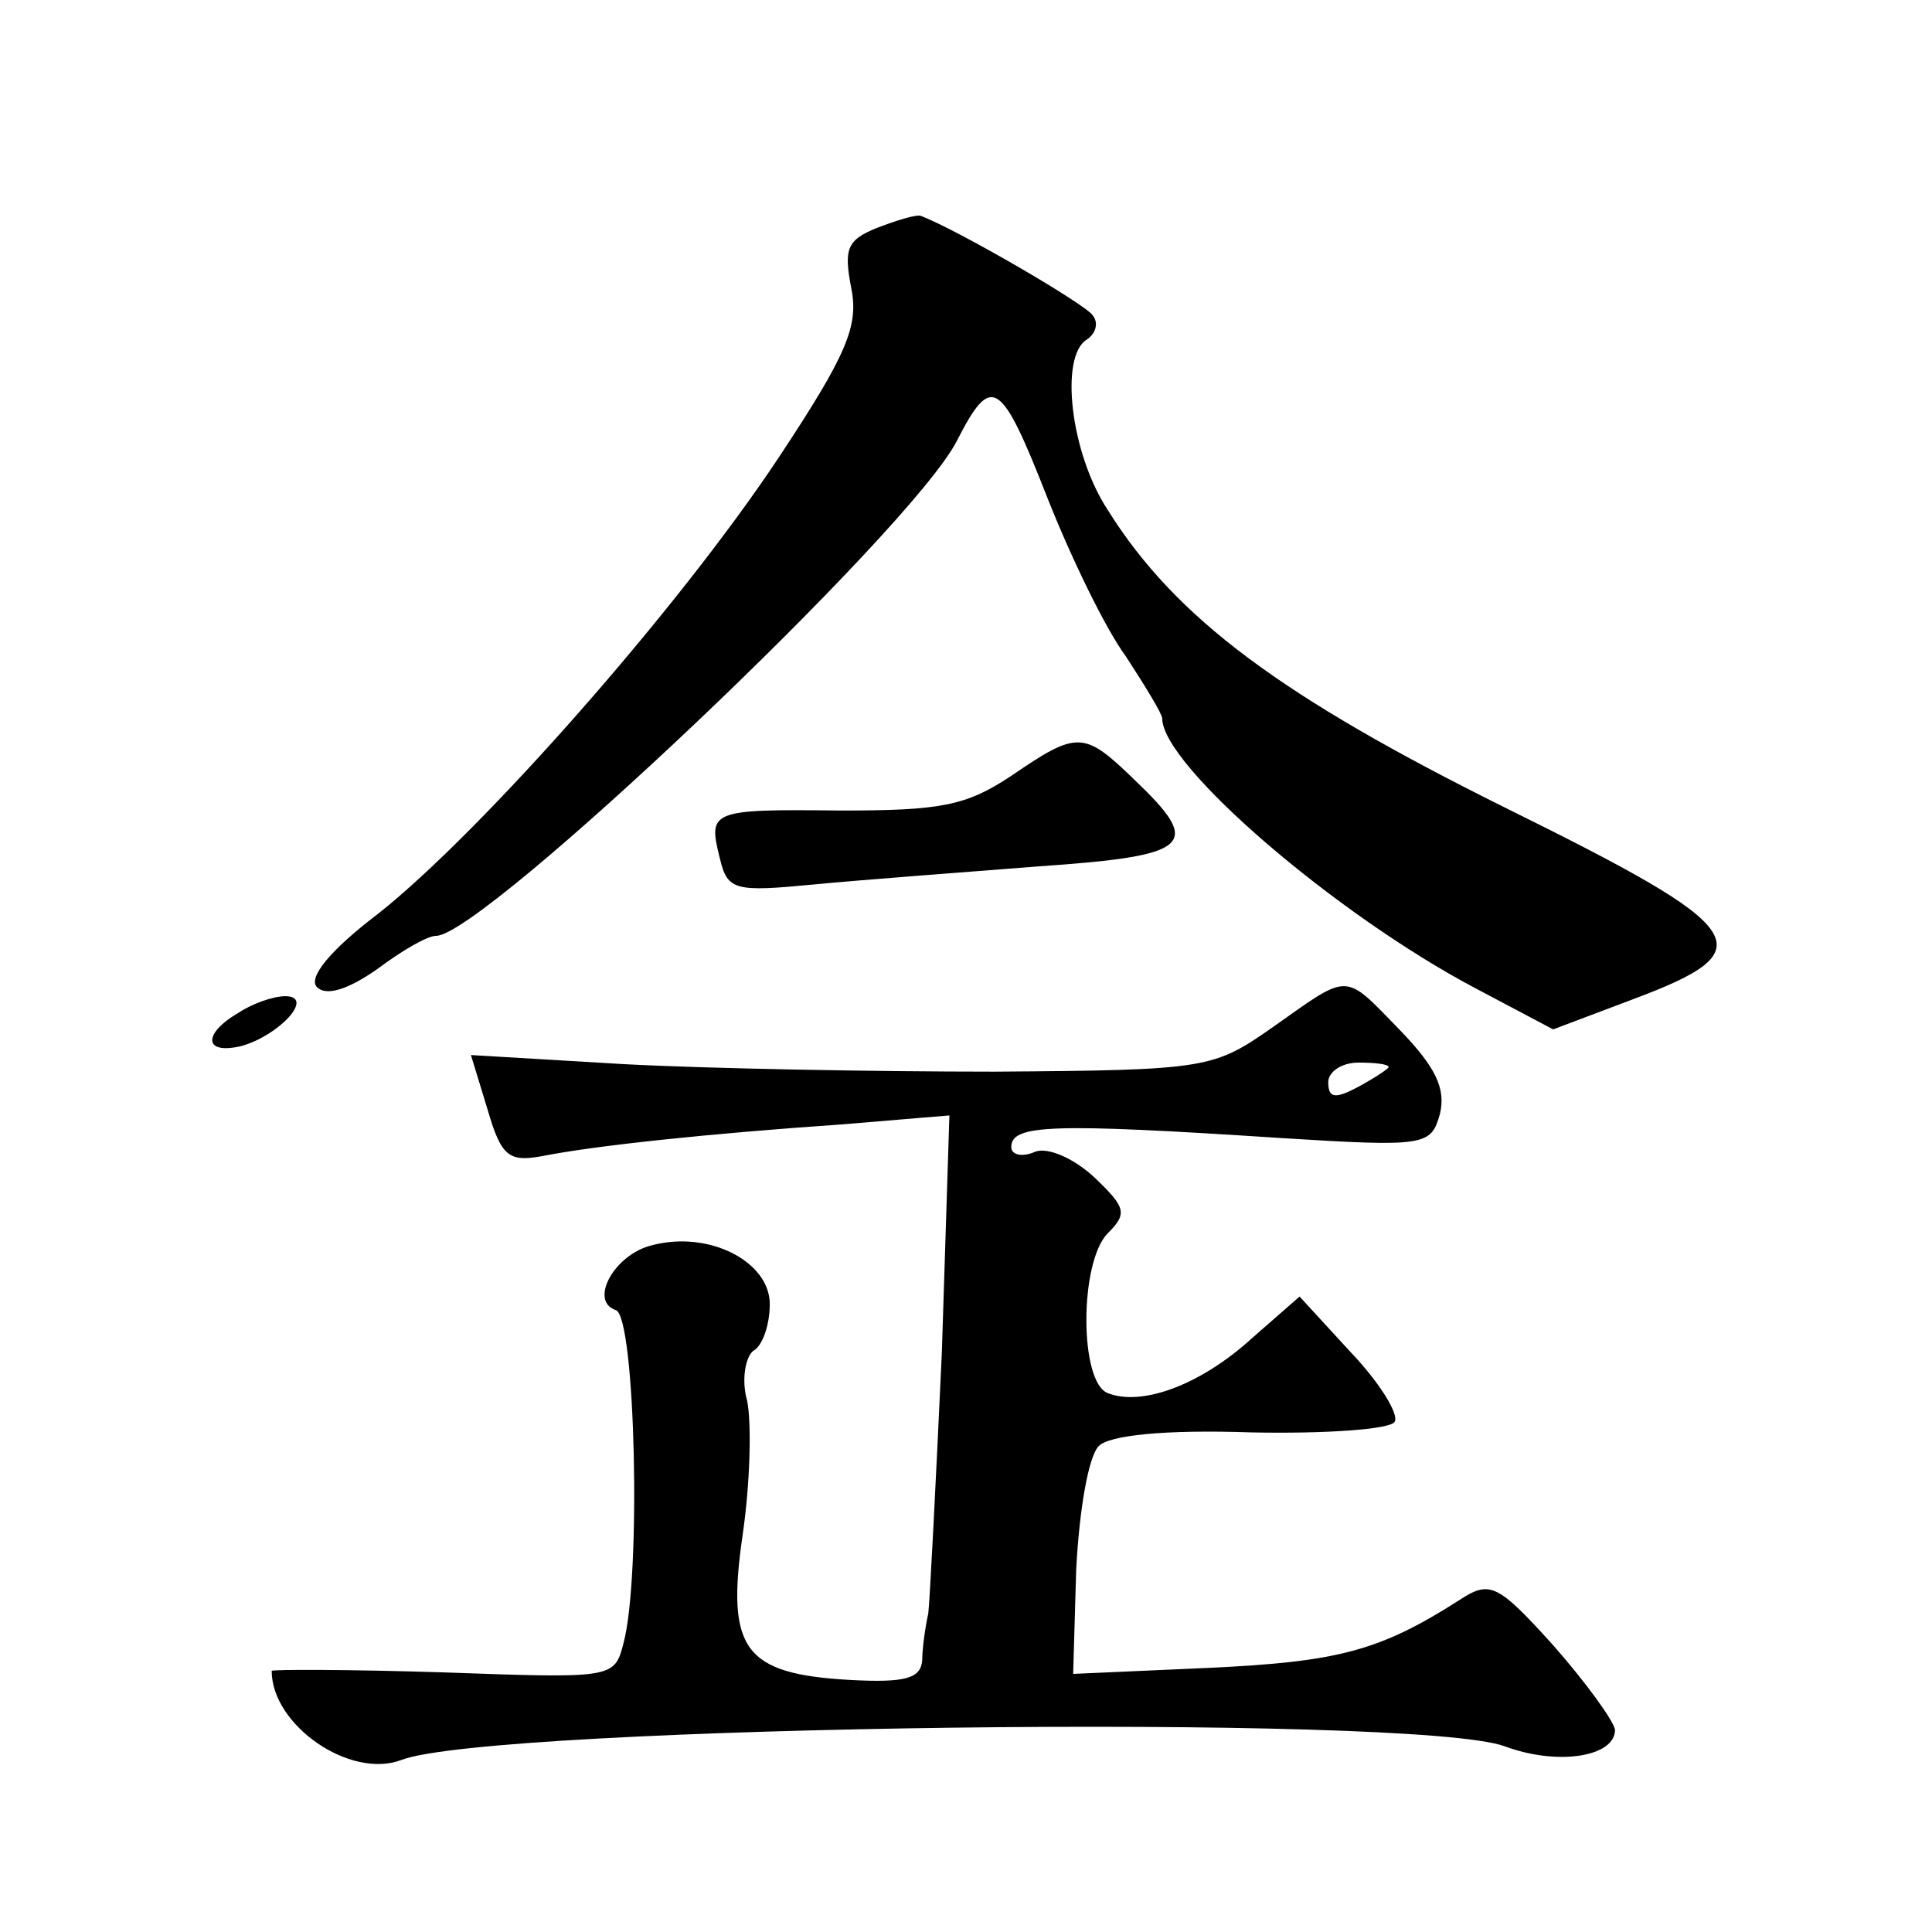
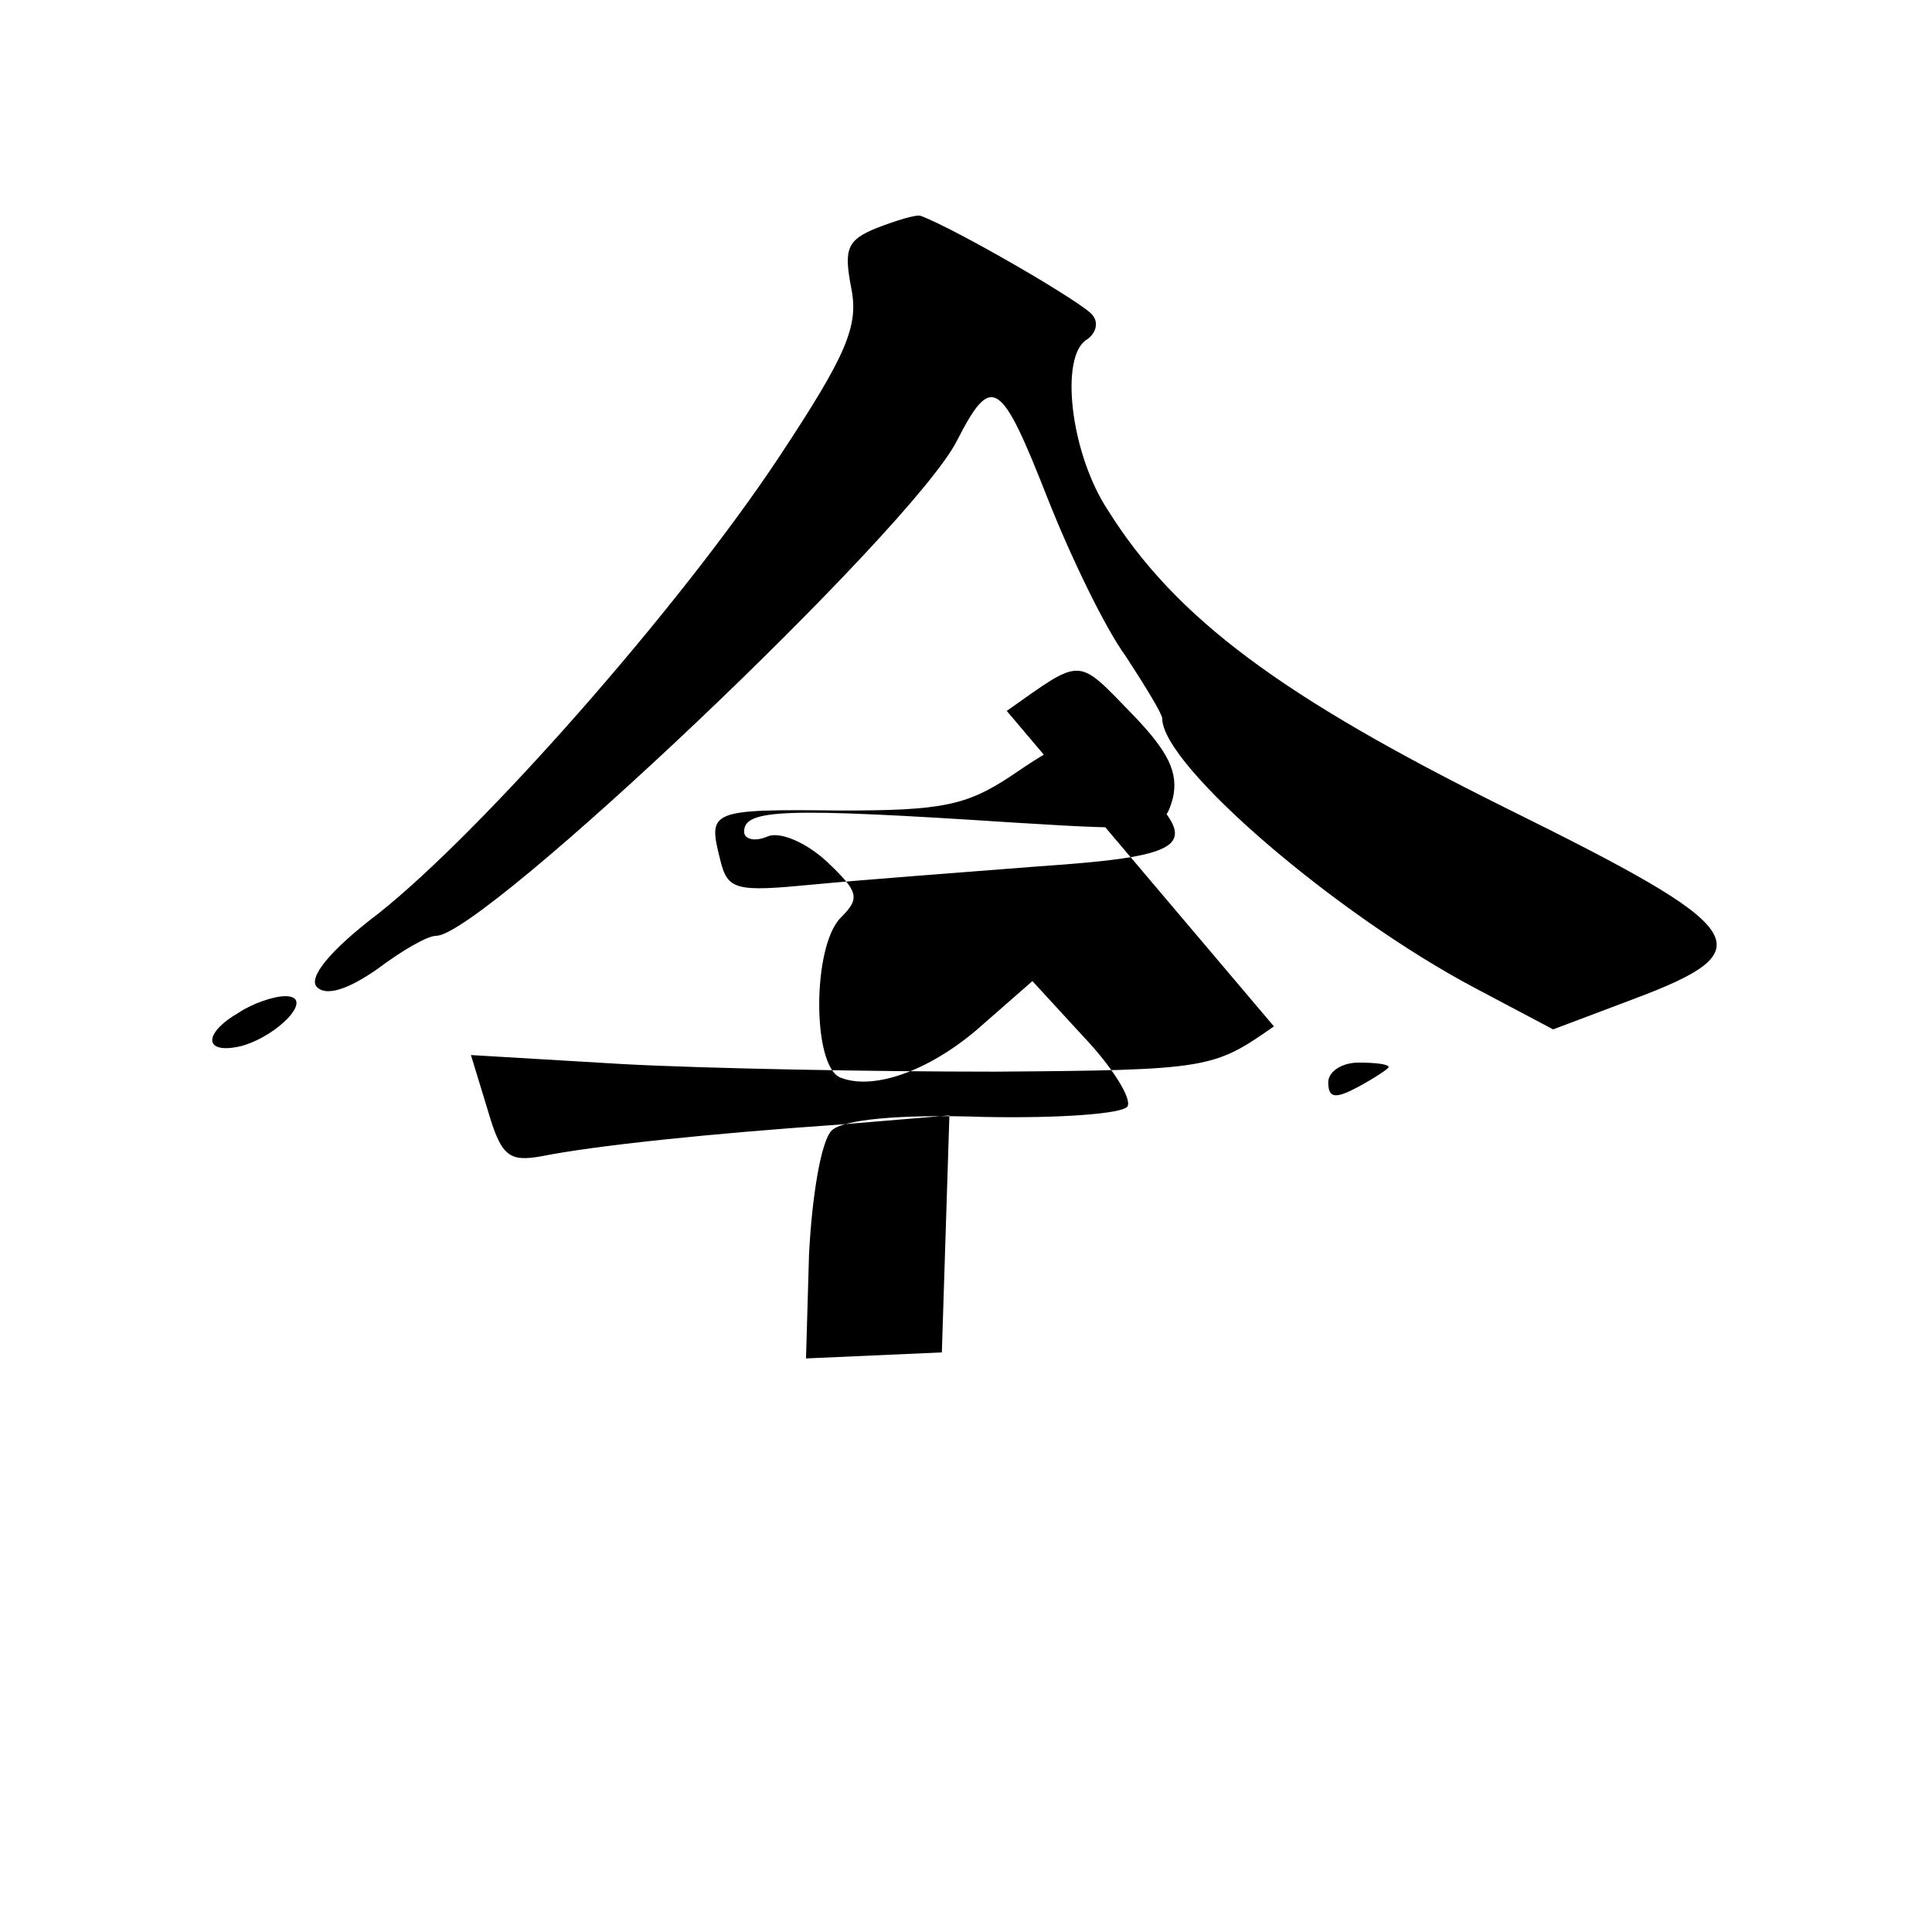
<svg xmlns="http://www.w3.org/2000/svg" version="1.0" width="128pt" height="128pt" viewBox="0 0 128 128" preserveAspectRatio="xMidYMid meet">
  <g transform="translate(0,128) scale(0.1,-0.1)" fill="#0" stroke="none">
-     <path d="M581 1129 c-20 -8 -22 -14 -17 -40 5 -25 -3 -44 -48 -112 -67 -101 -197 -248 -265 -302 -33 -25 -47 -43 -41 -49 6 -6 20 -2 40 12 16 12 33 22 39 22 31 0 315 269 345 328 23 45 29 41 60 -38 15 -38 38 -86 52 -105 13 -20 24 -38 24 -41 0 -31 115 -130 208 -179 l51 -27 53 20 c88 33 79 46 -85 127 -147 73 -218 125 -263 197 -25 38 -32 102 -14 113 6 4 8 11 4 16 -4 7 -90 57 -114 66 -3 1 -16 -3 -29 -8z M670 766 c-30 -20 -47 -23 -113 -23 -87 1 -88 0 -80 -32 5 -21 10 -22 62 -17 31 3 98 8 149 12 102 7 109 14 64 57 -34 33 -38 33 -82 3z M844 600 c-40 -28 -43 -29 -185 -30 -79 0 -190 2 -246 5 l-101 6 11 -36 c9 -31 14 -35 36 -31 35 7 111 15 198 21 l72 6 -5 -157 c-4 -87 -8 -165 -9 -173 -2 -9 -4 -23 -4 -31 -1 -12 -11 -15 -48 -13 -70 4 -82 20 -71 96 5 34 6 74 3 89 -4 14 -1 29 4 33 6 3 11 17 11 31 0 28 -40 49 -78 39 -25 -6 -42 -37 -24 -43 13 -4 17 -177 5 -221 -6 -23 -7 -23 -119 -19 -63 2 -114 2 -114 1 0 -36 52 -72 86 -59 60 23 672 31 731 9 35 -13 73 -7 73 11 -1 6 -19 31 -41 56 -37 41 -42 43 -62 30 -53 -34 -81 -41 -166 -45 l-90 -4 2 69 c2 39 8 75 15 82 7 7 43 11 101 9 49 -1 92 2 95 7 3 5 -10 26 -29 46 l-34 37 -32 -28 c-33 -30 -72 -45 -95 -36 -19 7 -19 87 0 106 13 13 12 17 -9 37 -14 13 -31 20 -39 17 -9 -4 -16 -2 -16 3 0 15 26 16 179 6 96 -6 99 -5 105 16 4 17 -3 31 -26 55 -38 39 -33 39 -84 3z m76 -27 c0 -1 -9 -7 -20 -13 -15 -8 -20 -8 -20 3 0 7 9 13 20 13 11 0 20 -1 20 -3z M158 609 c-24 -14 -23 -28 2 -22 25 7 49 33 29 33 -8 0 -22 -5 -31 -11z" />
+     <path d="M581 1129 c-20 -8 -22 -14 -17 -40 5 -25 -3 -44 -48 -112 -67 -101 -197 -248 -265 -302 -33 -25 -47 -43 -41 -49 6 -6 20 -2 40 12 16 12 33 22 39 22 31 0 315 269 345 328 23 45 29 41 60 -38 15 -38 38 -86 52 -105 13 -20 24 -38 24 -41 0 -31 115 -130 208 -179 l51 -27 53 20 c88 33 79 46 -85 127 -147 73 -218 125 -263 197 -25 38 -32 102 -14 113 6 4 8 11 4 16 -4 7 -90 57 -114 66 -3 1 -16 -3 -29 -8z M670 766 c-30 -20 -47 -23 -113 -23 -87 1 -88 0 -80 -32 5 -21 10 -22 62 -17 31 3 98 8 149 12 102 7 109 14 64 57 -34 33 -38 33 -82 3z M844 600 c-40 -28 -43 -29 -185 -30 -79 0 -190 2 -246 5 l-101 6 11 -36 c9 -31 14 -35 36 -31 35 7 111 15 198 21 l72 6 -5 -157 l-90 -4 2 69 c2 39 8 75 15 82 7 7 43 11 101 9 49 -1 92 2 95 7 3 5 -10 26 -29 46 l-34 37 -32 -28 c-33 -30 -72 -45 -95 -36 -19 7 -19 87 0 106 13 13 12 17 -9 37 -14 13 -31 20 -39 17 -9 -4 -16 -2 -16 3 0 15 26 16 179 6 96 -6 99 -5 105 16 4 17 -3 31 -26 55 -38 39 -33 39 -84 3z m76 -27 c0 -1 -9 -7 -20 -13 -15 -8 -20 -8 -20 3 0 7 9 13 20 13 11 0 20 -1 20 -3z M158 609 c-24 -14 -23 -28 2 -22 25 7 49 33 29 33 -8 0 -22 -5 -31 -11z" />
  </g>
</svg>